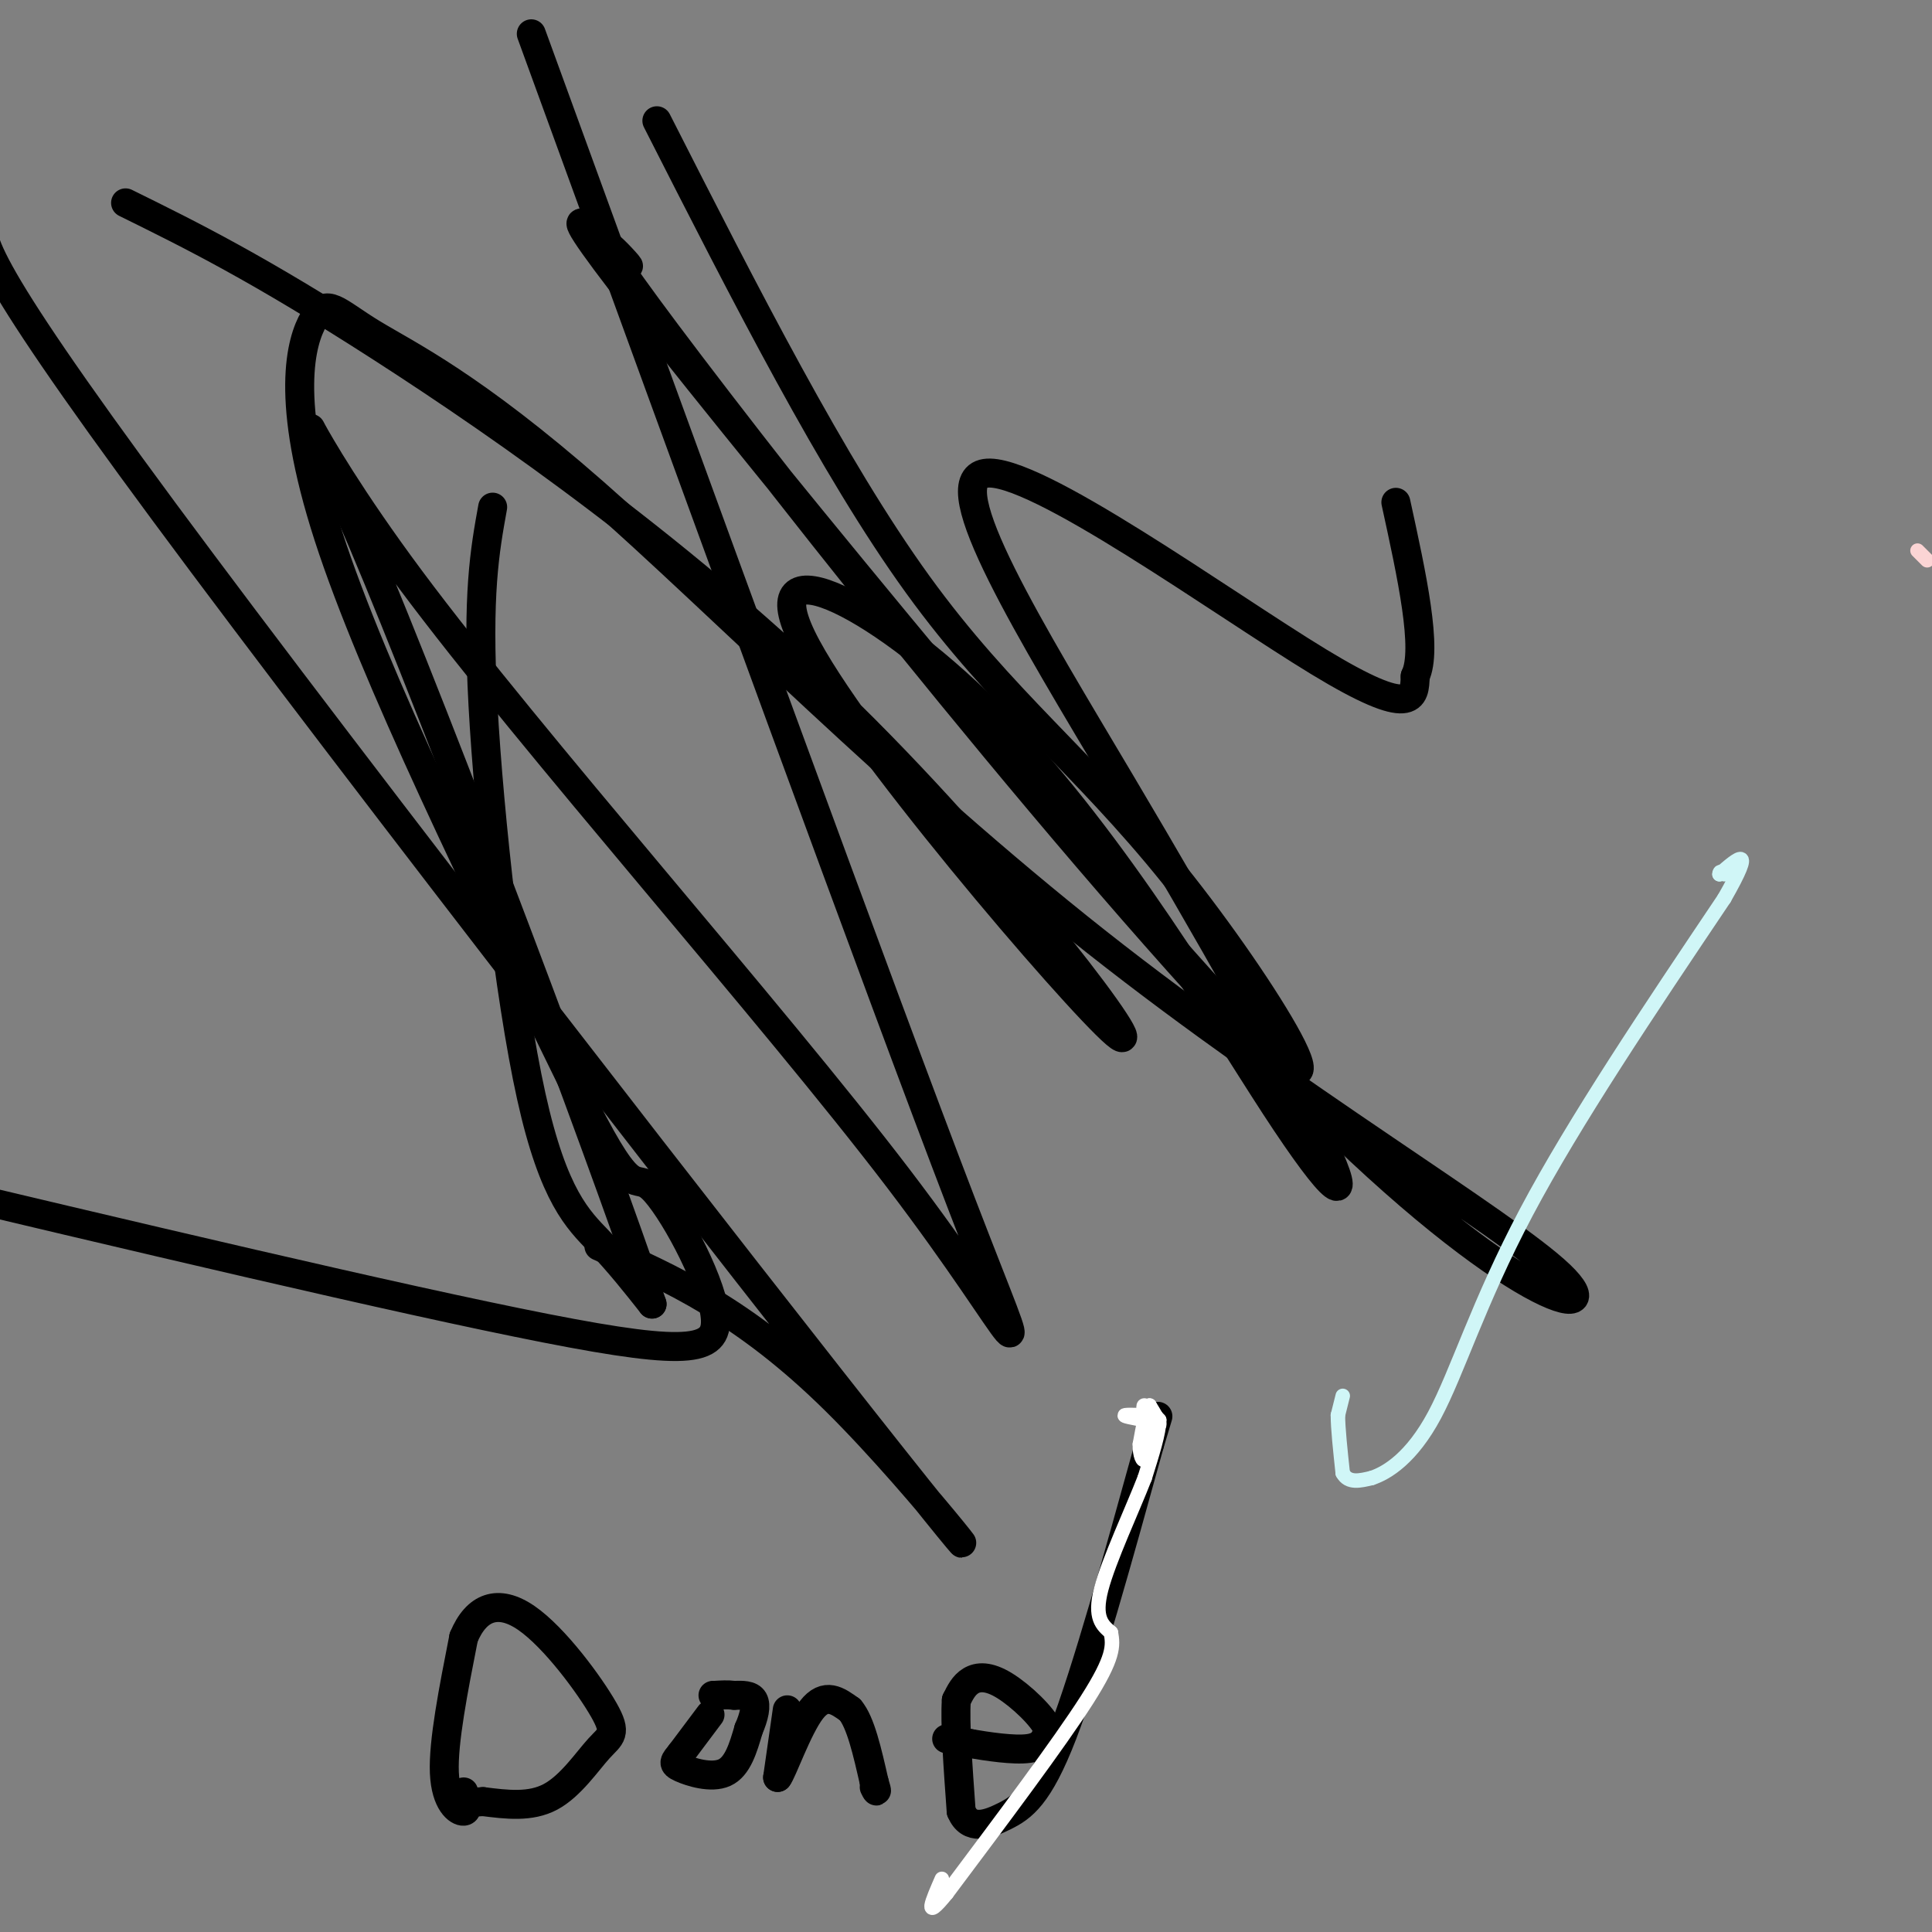
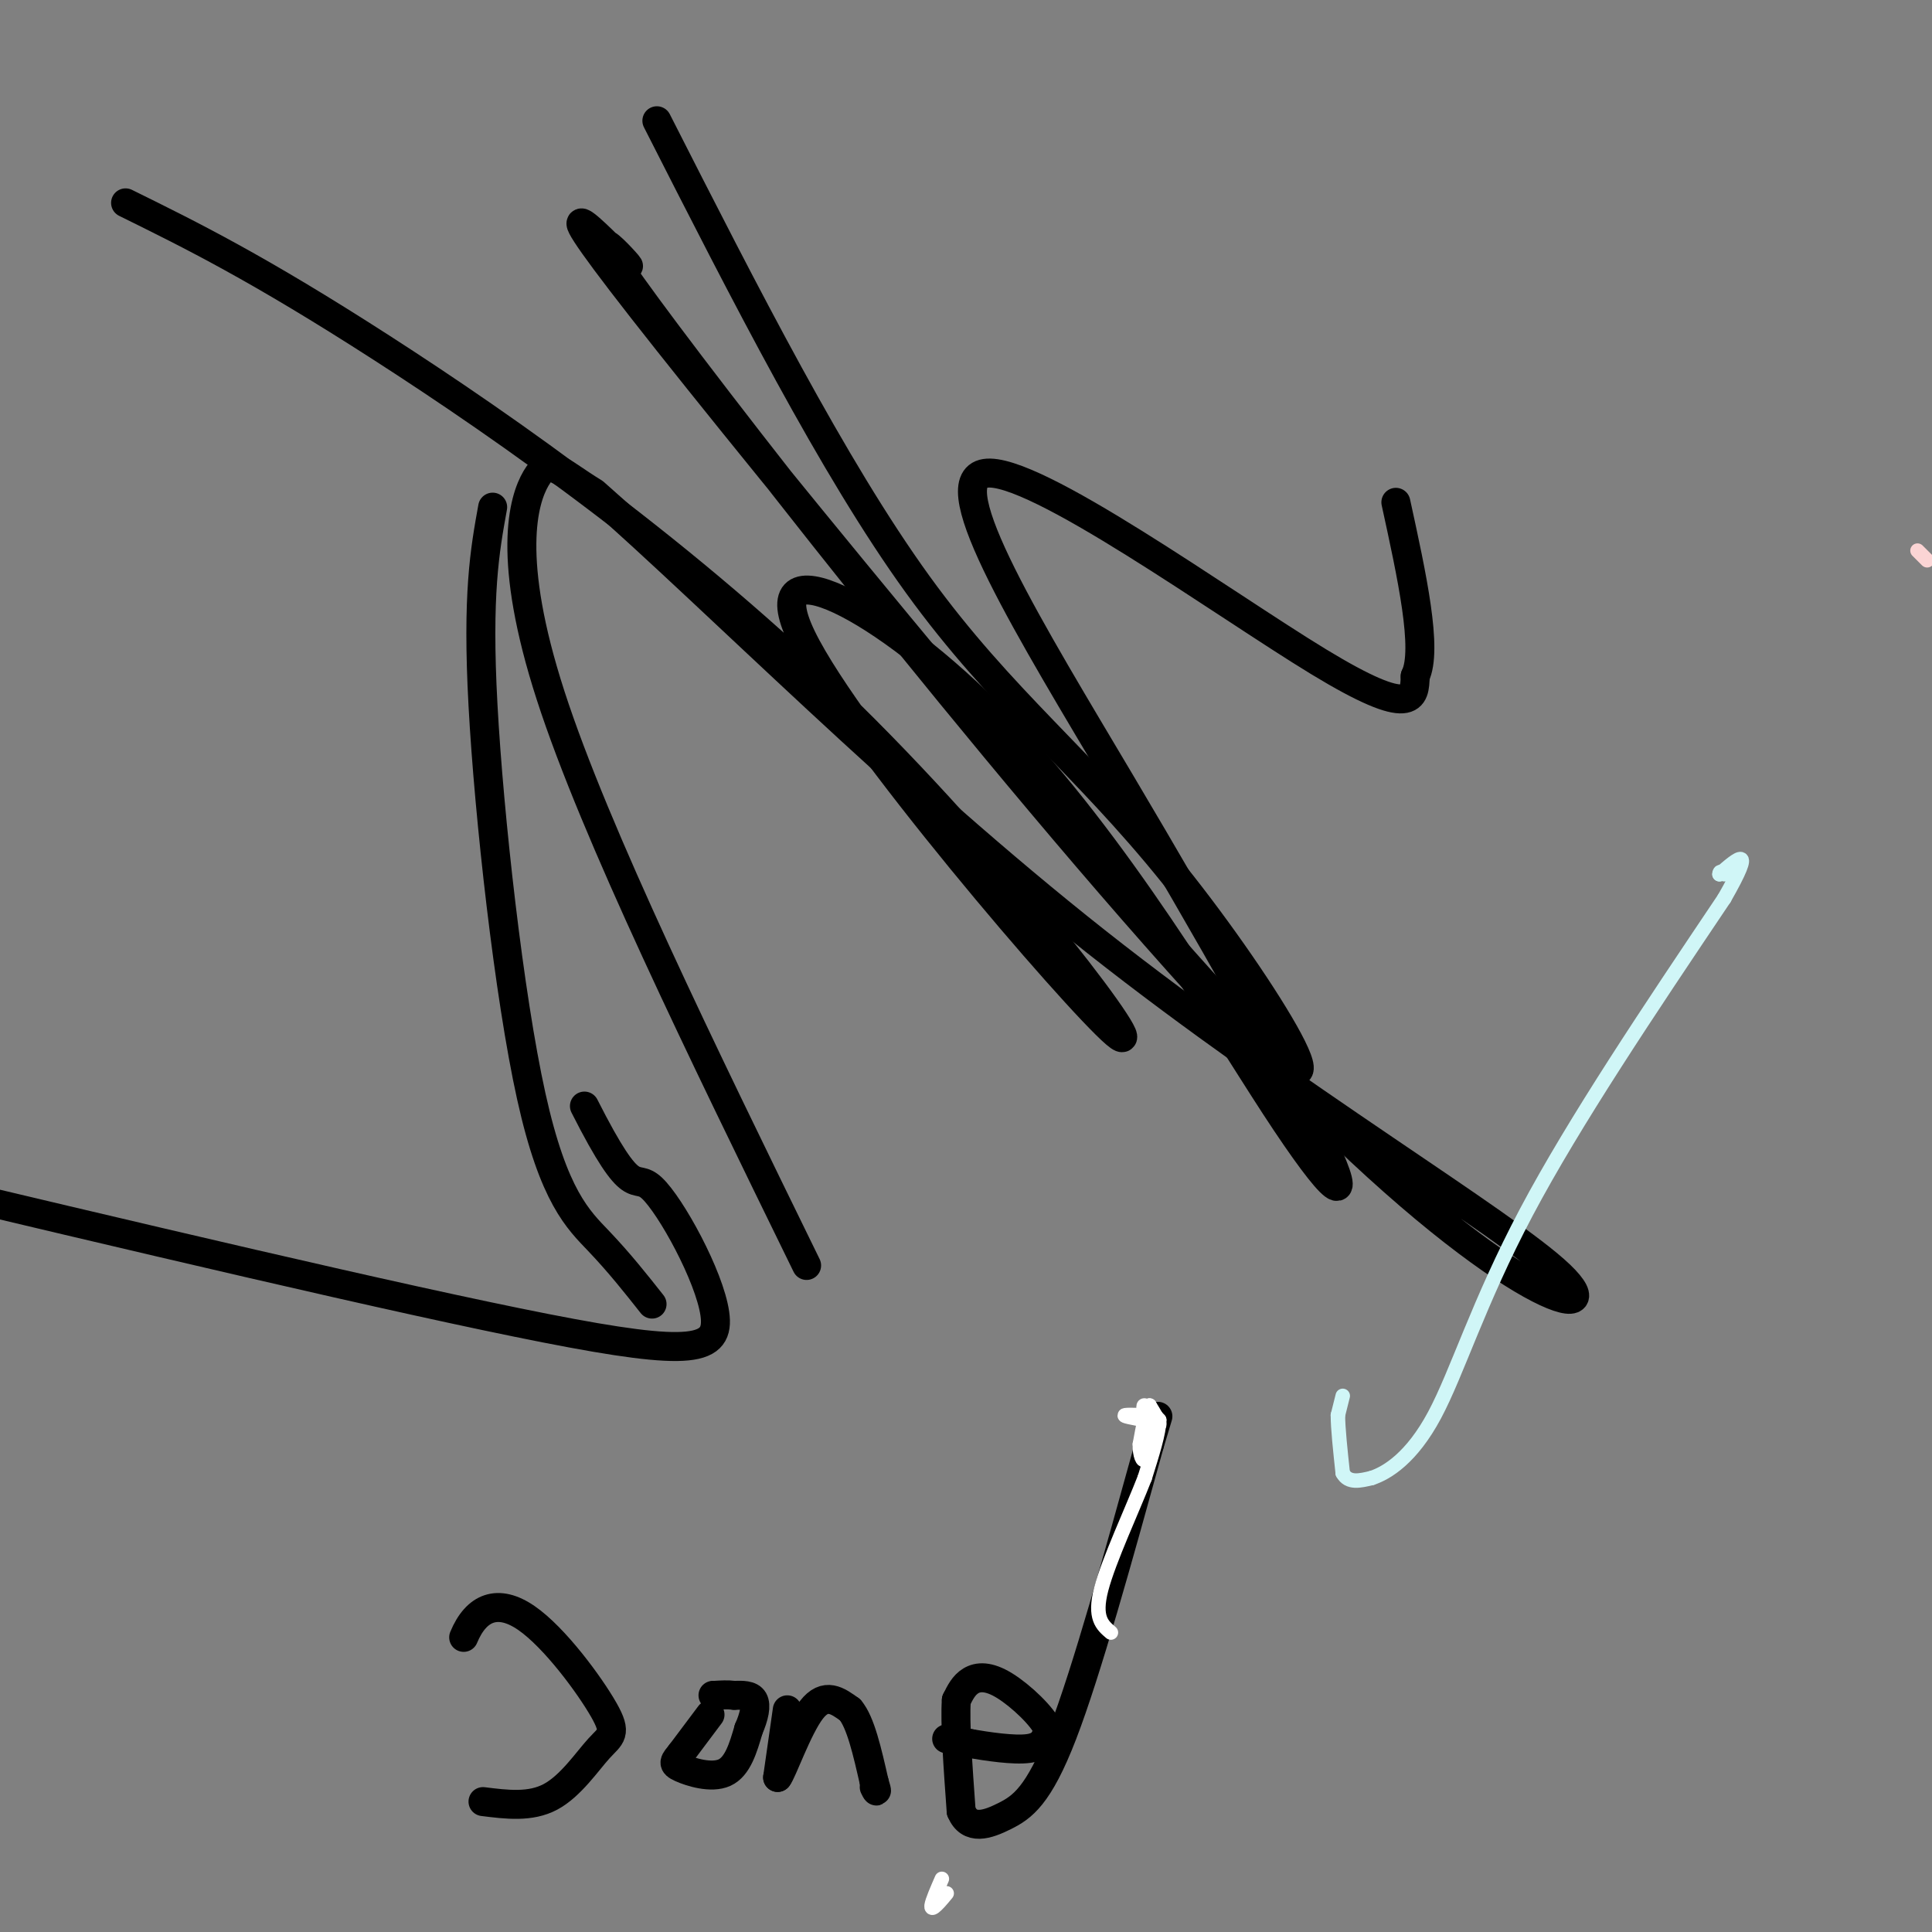
<svg xmlns="http://www.w3.org/2000/svg" viewBox="0 0 400 400" version="1.1">
  <rect x="0" y="0" width="400" height="400" fill="#808080" stroke="none" />
  <g fill="none" stroke="#000000" stroke-width="6" stroke-linecap="round" stroke-linejoin="round">
    <path d="M102,105c-1.625,8.982 -3.250,17.964 -2,41c1.250,23.036 5.375,60.125 10,81c4.625,20.875 9.750,25.536 14,30c4.250,4.464 7.625,8.732 11,13" />
-     <path d="M135,270c-10.986,-32.475 -43.952,-120.163 -60,-158c-16.048,-37.837 -15.178,-25.822 10,8c25.178,33.822 74.663,89.452 101,124c26.337,34.548 29.525,48.014 13,5c-16.525,-43.014 -52.762,-142.507 -89,-242" />
-     <path d="M136,25c18.260,35.918 36.521,71.837 54,96c17.479,24.163 34.177,36.571 53,60c18.823,23.429 39.770,57.878 14,31c-25.770,-26.878 -98.257,-115.083 -124,-148c-25.743,-32.917 -4.741,-10.546 -3,-9c1.741,1.546 -15.780,-17.733 8,14c23.780,31.733 88.862,114.476 132,158c43.138,43.524 64.332,47.827 53,37c-11.332,-10.827 -55.190,-36.783 -96,-69c-40.810,-32.217 -78.571,-70.693 -104,-93c-25.429,-22.307 -38.527,-28.443 -46,-33c-7.473,-4.557 -9.320,-7.535 -12,-3c-2.680,4.535 -6.194,16.581 3,45c9.194,28.419 31.097,73.209 53,118" />
+     <path d="M136,25c18.260,35.918 36.521,71.837 54,96c17.479,24.163 34.177,36.571 53,60c18.823,23.429 39.770,57.878 14,31c-25.770,-26.878 -98.257,-115.083 -124,-148c-25.743,-32.917 -4.741,-10.546 -3,-9c1.741,1.546 -15.780,-17.733 8,14c23.780,31.733 88.862,114.476 132,158c43.138,43.524 64.332,47.827 53,37c-11.332,-10.827 -55.190,-36.783 -96,-69c-40.810,-32.217 -78.571,-70.693 -104,-93c-7.473,-4.557 -9.320,-7.535 -12,-3c-2.680,4.535 -6.194,16.581 3,45c9.194,28.419 31.097,73.209 53,118" />
    <path d="M121,229c10.470,20.679 10.147,13.378 14,17c3.853,3.622 11.884,18.167 13,26c1.116,7.833 -4.681,8.952 -35,3c-30.319,-5.952 -85.159,-18.976 -140,-32" />
-     <path d="M124,258c15.077,6.696 30.155,13.393 49,32c18.845,18.607 41.458,49.125 12,12c-29.458,-37.125 -110.988,-141.893 -151,-196c-40.012,-54.107 -38.506,-57.554 -37,-61" />
    <path d="M26,42c13.672,6.739 27.343,13.478 53,30c25.657,16.522 63.298,42.829 97,76c33.702,33.171 63.463,73.208 55,66c-8.463,-7.208 -55.151,-61.659 -65,-82c-9.849,-20.341 17.141,-6.572 41,18c23.859,24.572 44.585,59.948 57,79c12.415,19.052 16.517,21.782 10,8c-6.517,-13.782 -23.654,-44.076 -42,-75c-18.346,-30.924 -37.901,-62.480 -28,-64c9.901,-1.520 49.257,26.994 69,39c19.743,12.006 19.871,7.503 20,3" />
    <path d="M293,140c2.667,-5.500 -0.667,-20.750 -4,-36" />
-     <path d="M96,371c0.533,1.956 1.067,3.911 0,4c-1.067,0.089 -3.733,-1.689 -4,-8c-0.267,-6.311 1.867,-17.156 4,-28" />
    <path d="M96,339c2.607,-6.303 7.124,-8.059 13,-4c5.876,4.059 13.111,13.933 16,19c2.889,5.067 1.432,5.326 -1,8c-2.432,2.674 -5.838,7.764 -10,10c-4.162,2.236 -9.081,1.618 -14,1" />
-     <path d="M100,373c-2.333,0.167 -1.167,0.083 0,0" />
    <path d="M147,355c0.000,0.000 -6.000,8.000 -6,8" />
    <path d="M141,363c-1.405,1.750 -1.917,2.125 0,3c1.917,0.875 6.262,2.250 9,1c2.738,-1.250 3.869,-5.125 5,-9" />
    <path d="M155,358c1.178,-2.689 1.622,-4.911 1,-6c-0.622,-1.089 -2.311,-1.044 -4,-1" />
    <path d="M152,351c-1.333,-0.167 -2.667,-0.083 -4,0" />
    <path d="M148,351c-0.667,0.000 -0.333,0.000 0,0" />
    <path d="M163,354c0.000,0.000 -2.000,14.000 -2,14" />
    <path d="M161,368c0.889,-0.933 4.111,-10.267 7,-14c2.889,-3.733 5.444,-1.867 8,0" />
    <path d="M176,354c2.167,2.500 3.583,8.750 5,15" />
    <path d="M181,369c0.833,2.667 0.417,1.833 0,1" />
    <path d="M196,360c0.000,0.000 5.000,1.000 5,1" />
    <path d="M201,361c3.267,0.556 8.933,1.444 12,1c3.067,-0.444 3.533,-2.222 4,-4" />
    <path d="M217,358c-1.036,-2.548 -5.625,-6.917 -9,-9c-3.375,-2.083 -5.536,-1.881 -7,-1c-1.464,0.881 -2.232,2.440 -3,4" />
    <path d="M198,352c-0.333,4.500 0.333,13.750 1,23" />
    <path d="M199,375c1.690,4.083 5.417,2.792 9,1c3.583,-1.792 7.024,-4.083 12,-17c4.976,-12.917 11.488,-36.458 18,-60" />
    <path d="M238,299c3.000,-10.000 1.500,-5.000 0,0" />
  </g>
  <g fill="none" stroke="#D0F6F7" stroke-width="3" stroke-linecap="round" stroke-linejoin="round">
    <path d="M278,289c0.000,0.000 -1.000,4.000 -1,4" />
    <path d="M277,293c0.000,2.667 0.500,7.333 1,12" />
    <path d="M278,305c1.167,2.167 3.583,1.583 6,1" />
    <path d="M284,306c3.226,-1.060 8.292,-4.208 13,-13c4.708,-8.792 9.060,-23.226 19,-42c9.940,-18.774 25.470,-41.887 41,-65" />
    <path d="M357,186c6.667,-11.667 2.833,-8.333 -1,-5" />
    <path d="M356,181c0.000,-0.833 0.500,-0.417 1,0" />
  </g>
  <g fill="none" stroke="#FBD4D4" stroke-width="3" stroke-linecap="round" stroke-linejoin="round">
    <path d="M397,114c0.000,0.000 2.000,2.000 2,2" />
  </g>
  <g fill="none" stroke="#FFFFFF" stroke-width="3" stroke-linecap="round" stroke-linejoin="round">
    <path d="M239,293c0.000,0.000 0.100,0.100 0.1,0.1" />
    <path d="M239.1,293.1c-1.518,-0.051 -5.362,-0.229 -6.1,-0.1c-0.738,0.129 1.631,0.564 4,1" />
    <path d="M237,294c1.378,0.556 2.822,1.444 3,1c0.178,-0.444 -0.911,-2.222 -2,-4" />
    <path d="M238,291c-0.667,0.667 -1.333,4.333 -2,8" />
    <path d="M236,299c-0.089,2.267 0.689,3.933 1,3c0.311,-0.933 0.156,-4.467 0,-8" />
    <path d="M237,294c-0.133,-2.044 -0.467,-3.156 0,-3c0.467,0.156 1.733,1.578 3,3" />
    <path d="M240,294c0.000,2.500 -1.500,7.250 -3,12" />
    <path d="M237,306c-2.556,6.578 -7.444,17.022 -9,23c-1.556,5.978 0.222,7.489 2,9" />
-     <path d="M230,338c0.489,2.733 0.711,5.067 -5,14c-5.711,8.933 -17.356,24.467 -29,40" />
    <path d="M196,392c-5.000,6.167 -3.000,1.583 -1,-3" />
  </g>
</svg>